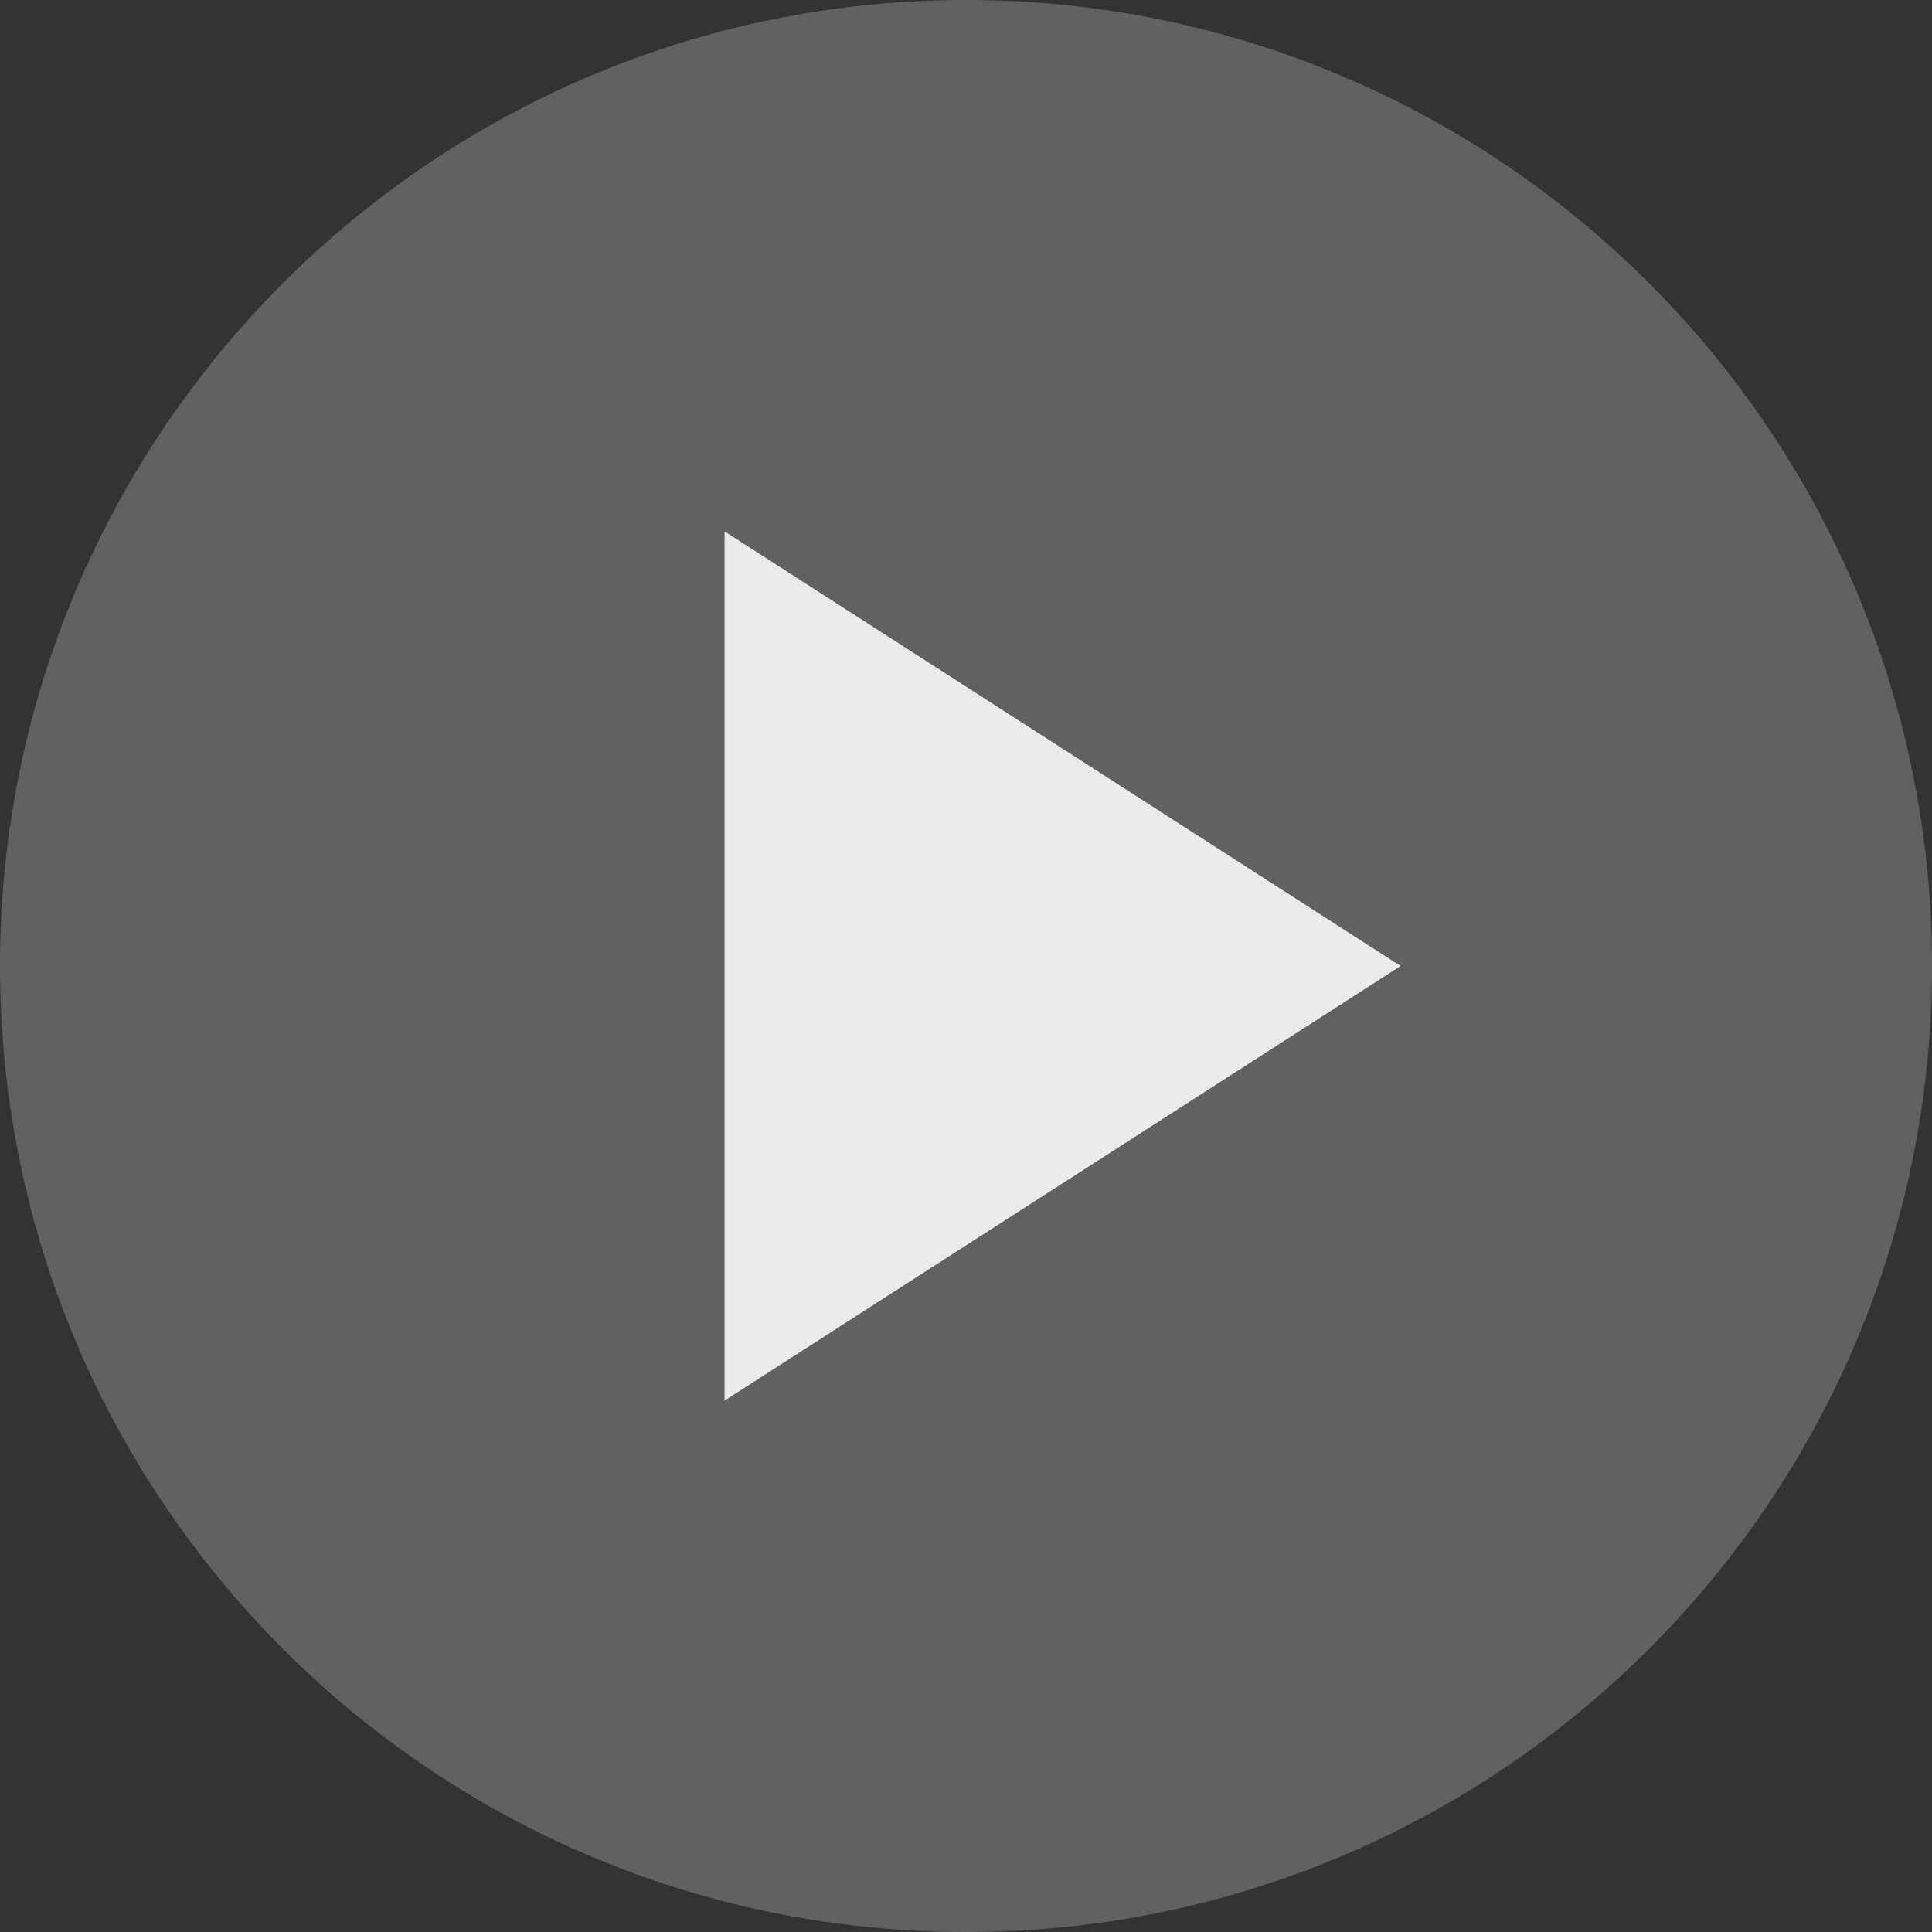
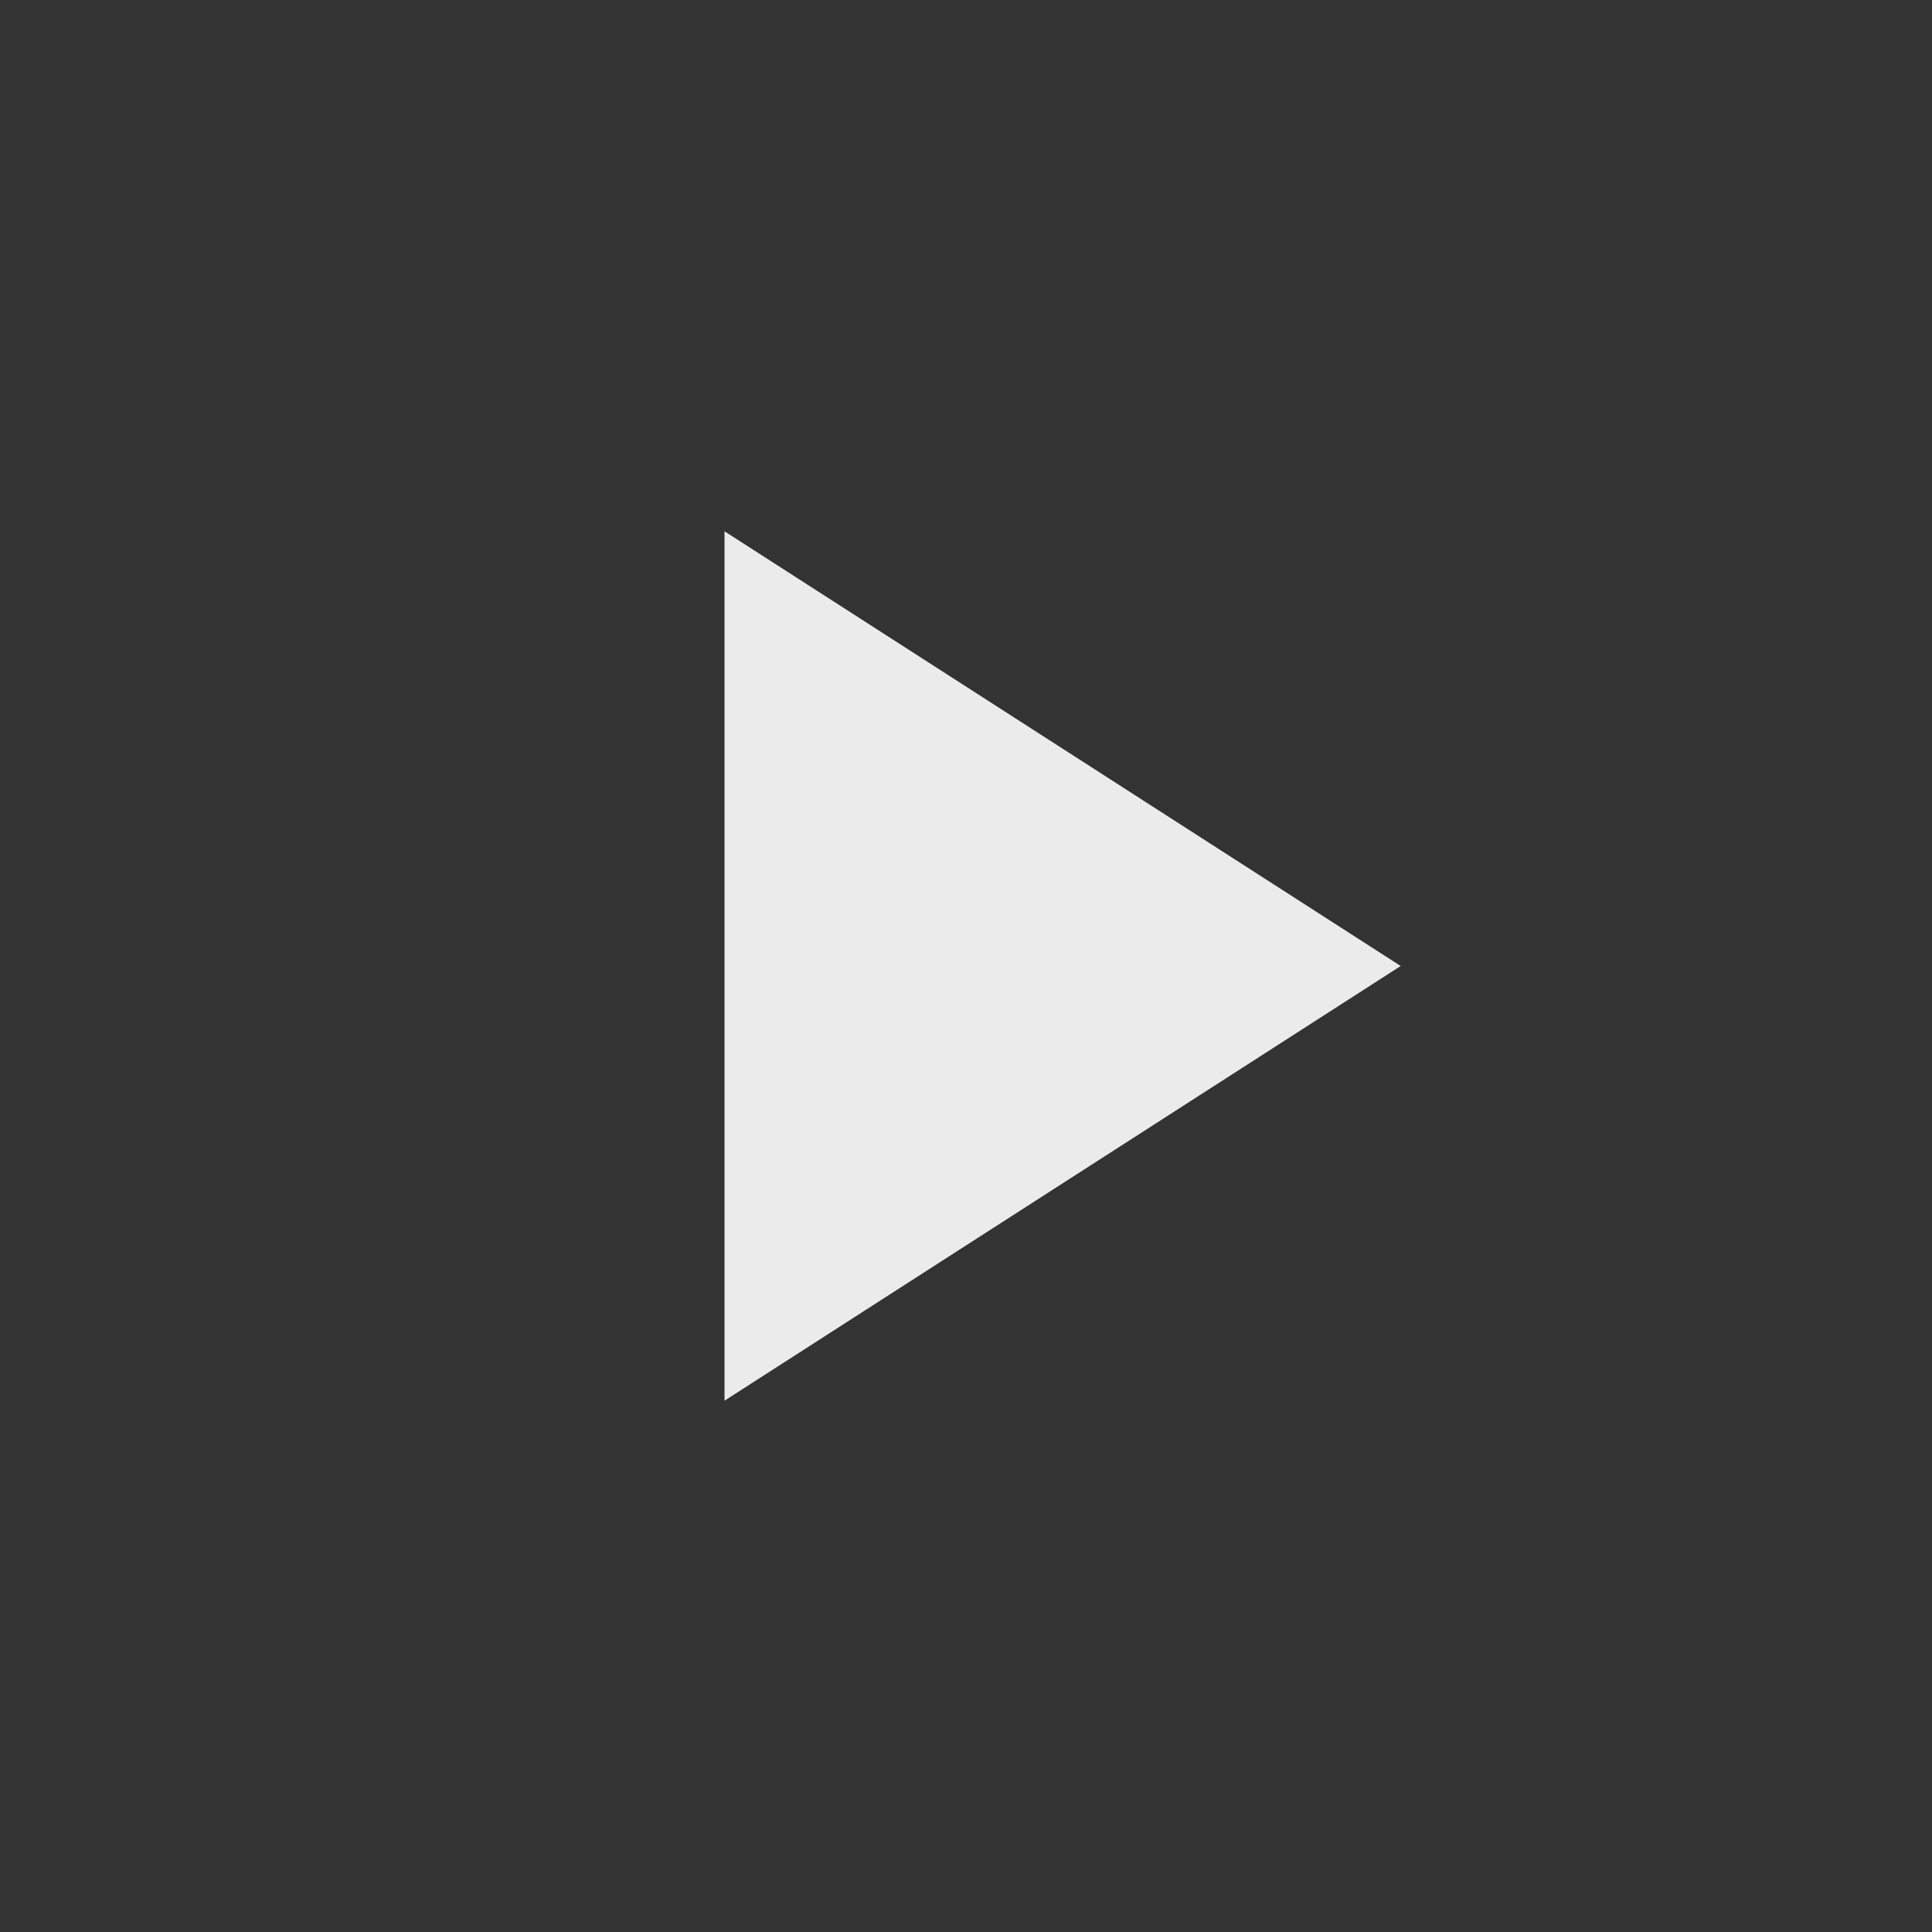
<svg xmlns="http://www.w3.org/2000/svg" clip-rule="evenodd" fill-rule="evenodd" stroke-linejoin="round" stroke-miterlimit="2" viewBox="0 0 20 20">
  <rect x="0" y="0" width="20" height="20" fill="#333333" stroke="none" />
  <g fill-opacity=".9" transform="translate(-2 -2)">
-     <path d="m12 2c-5.52 0-10 4.48-10 10s4.48 10 10 10 10-4.48 10-10-4.48-10-10-10zm-2.5 14.5v-9l7 4.5z" fill="#666" fill-rule="nonzero" />
    <path d="m9.5 7.5 7 4.5-7 4.5z" fill="#fff" />
  </g>
</svg>